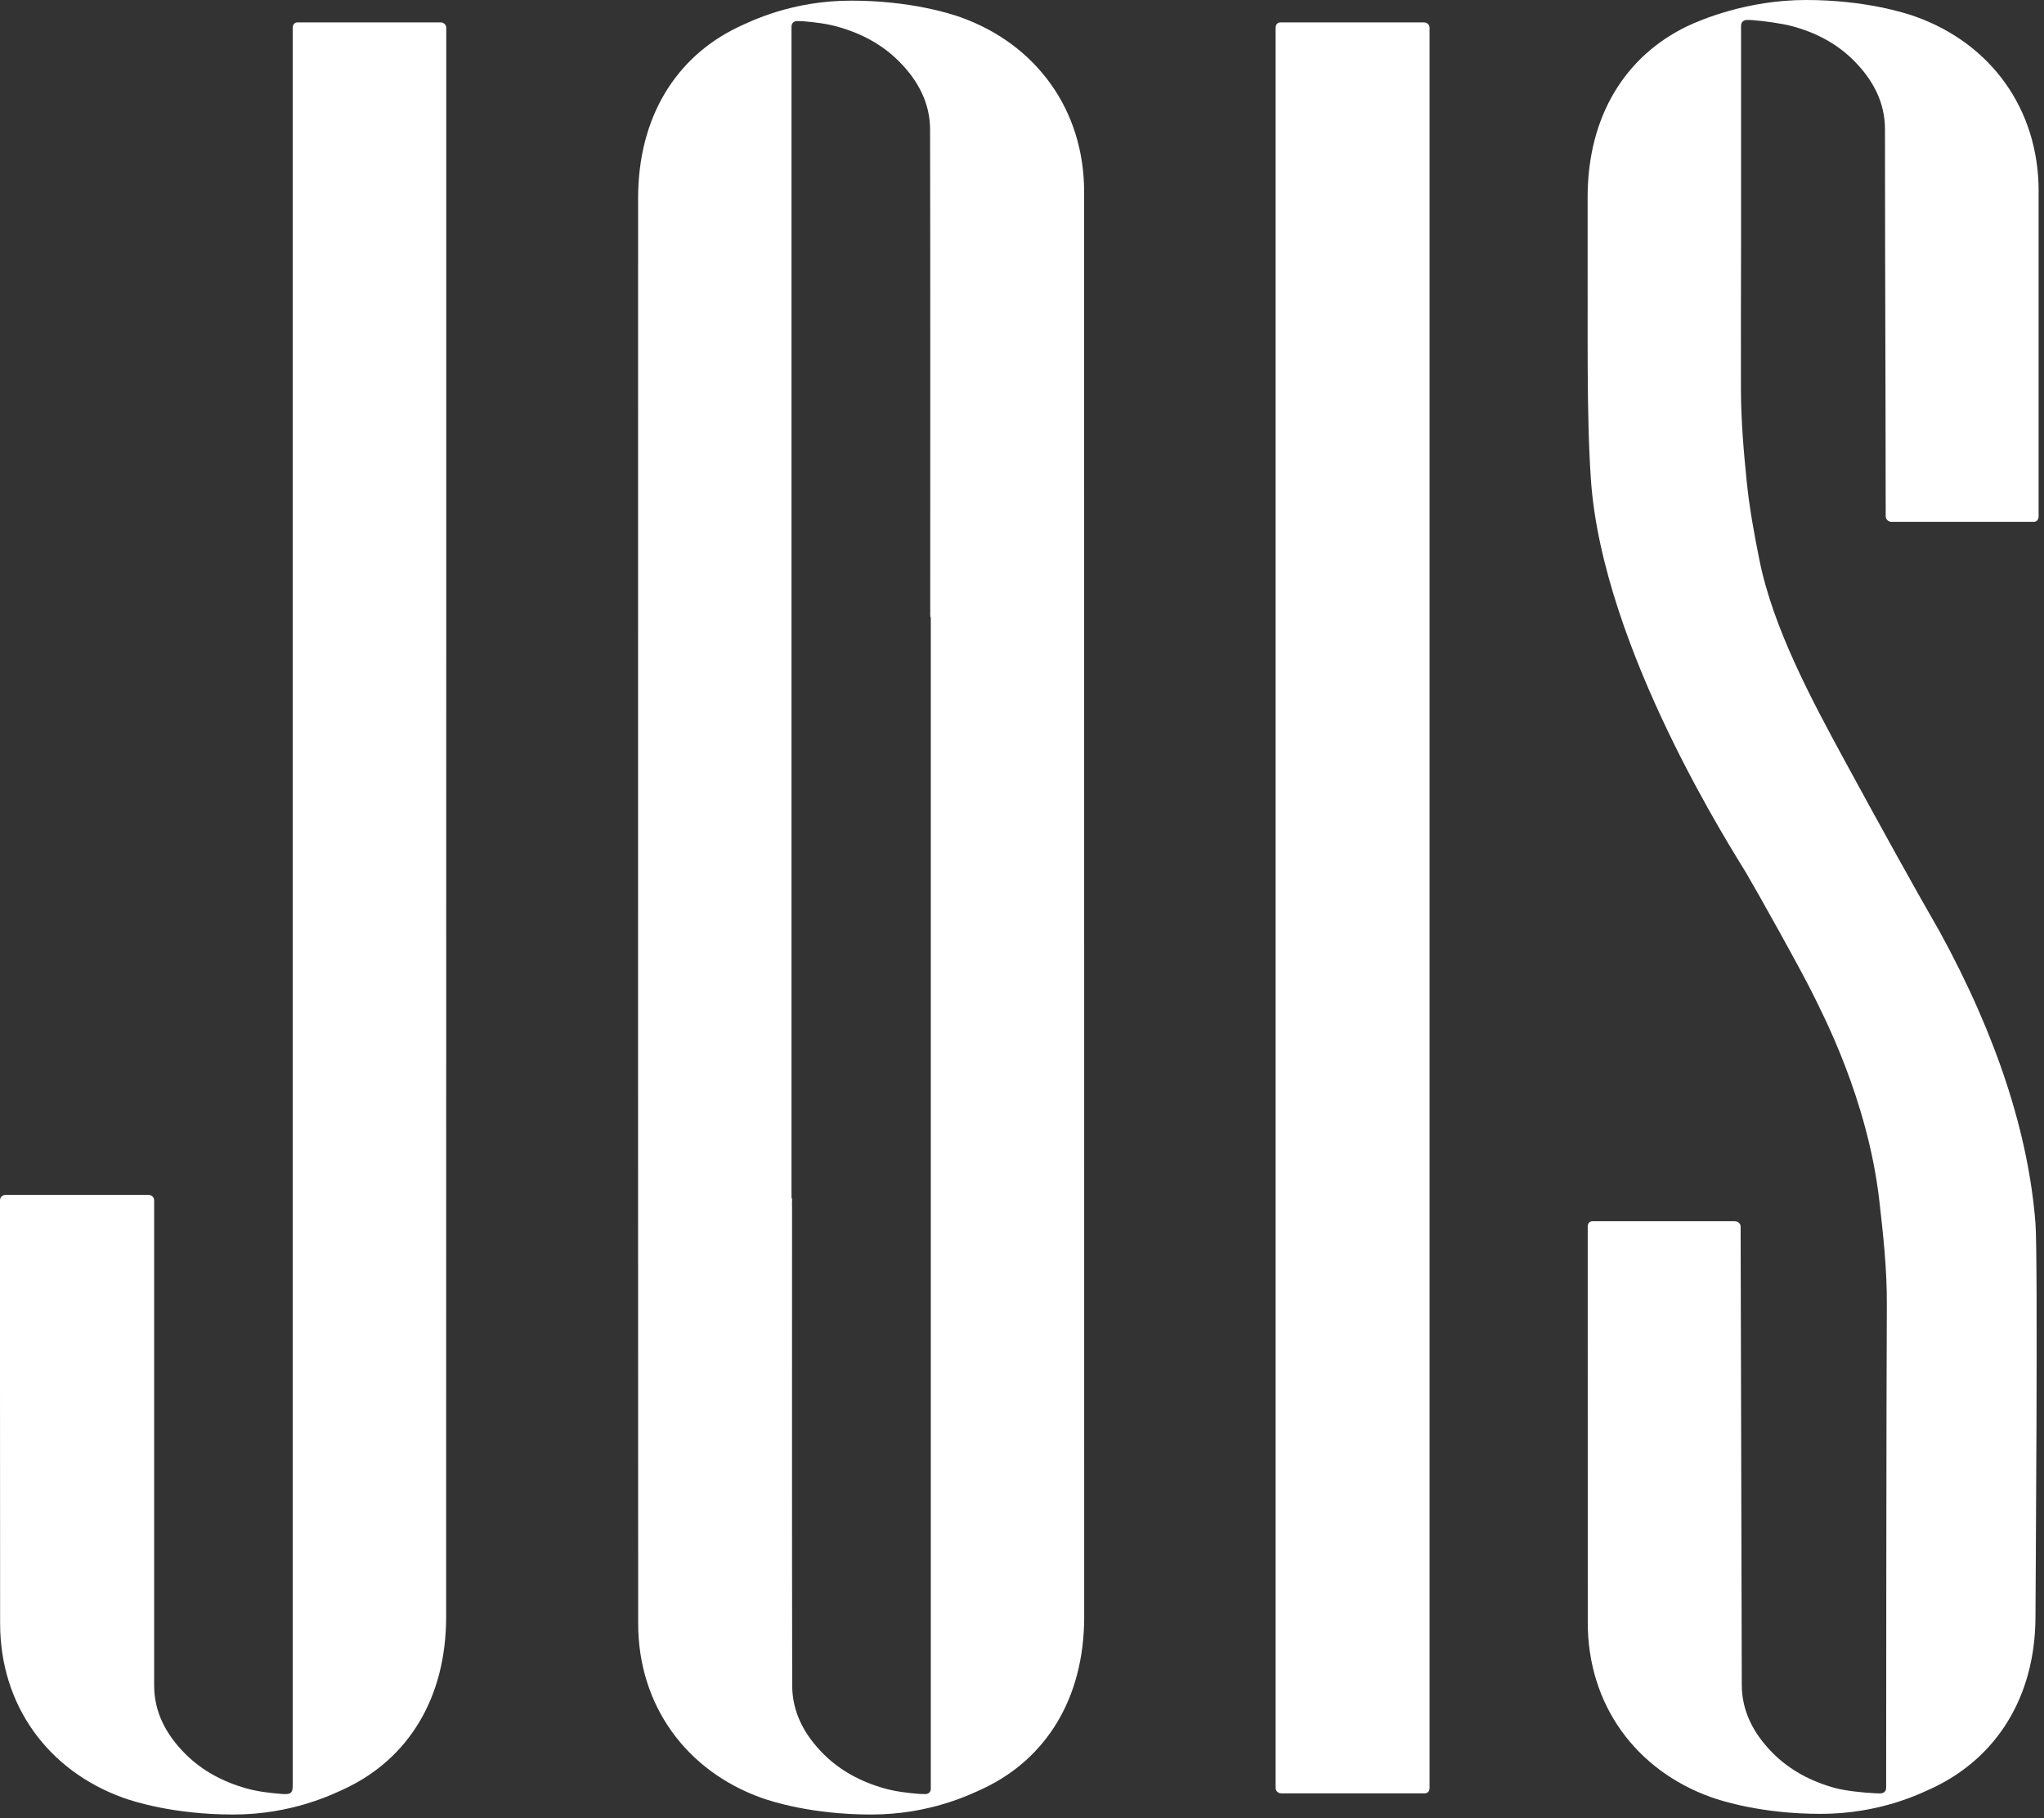
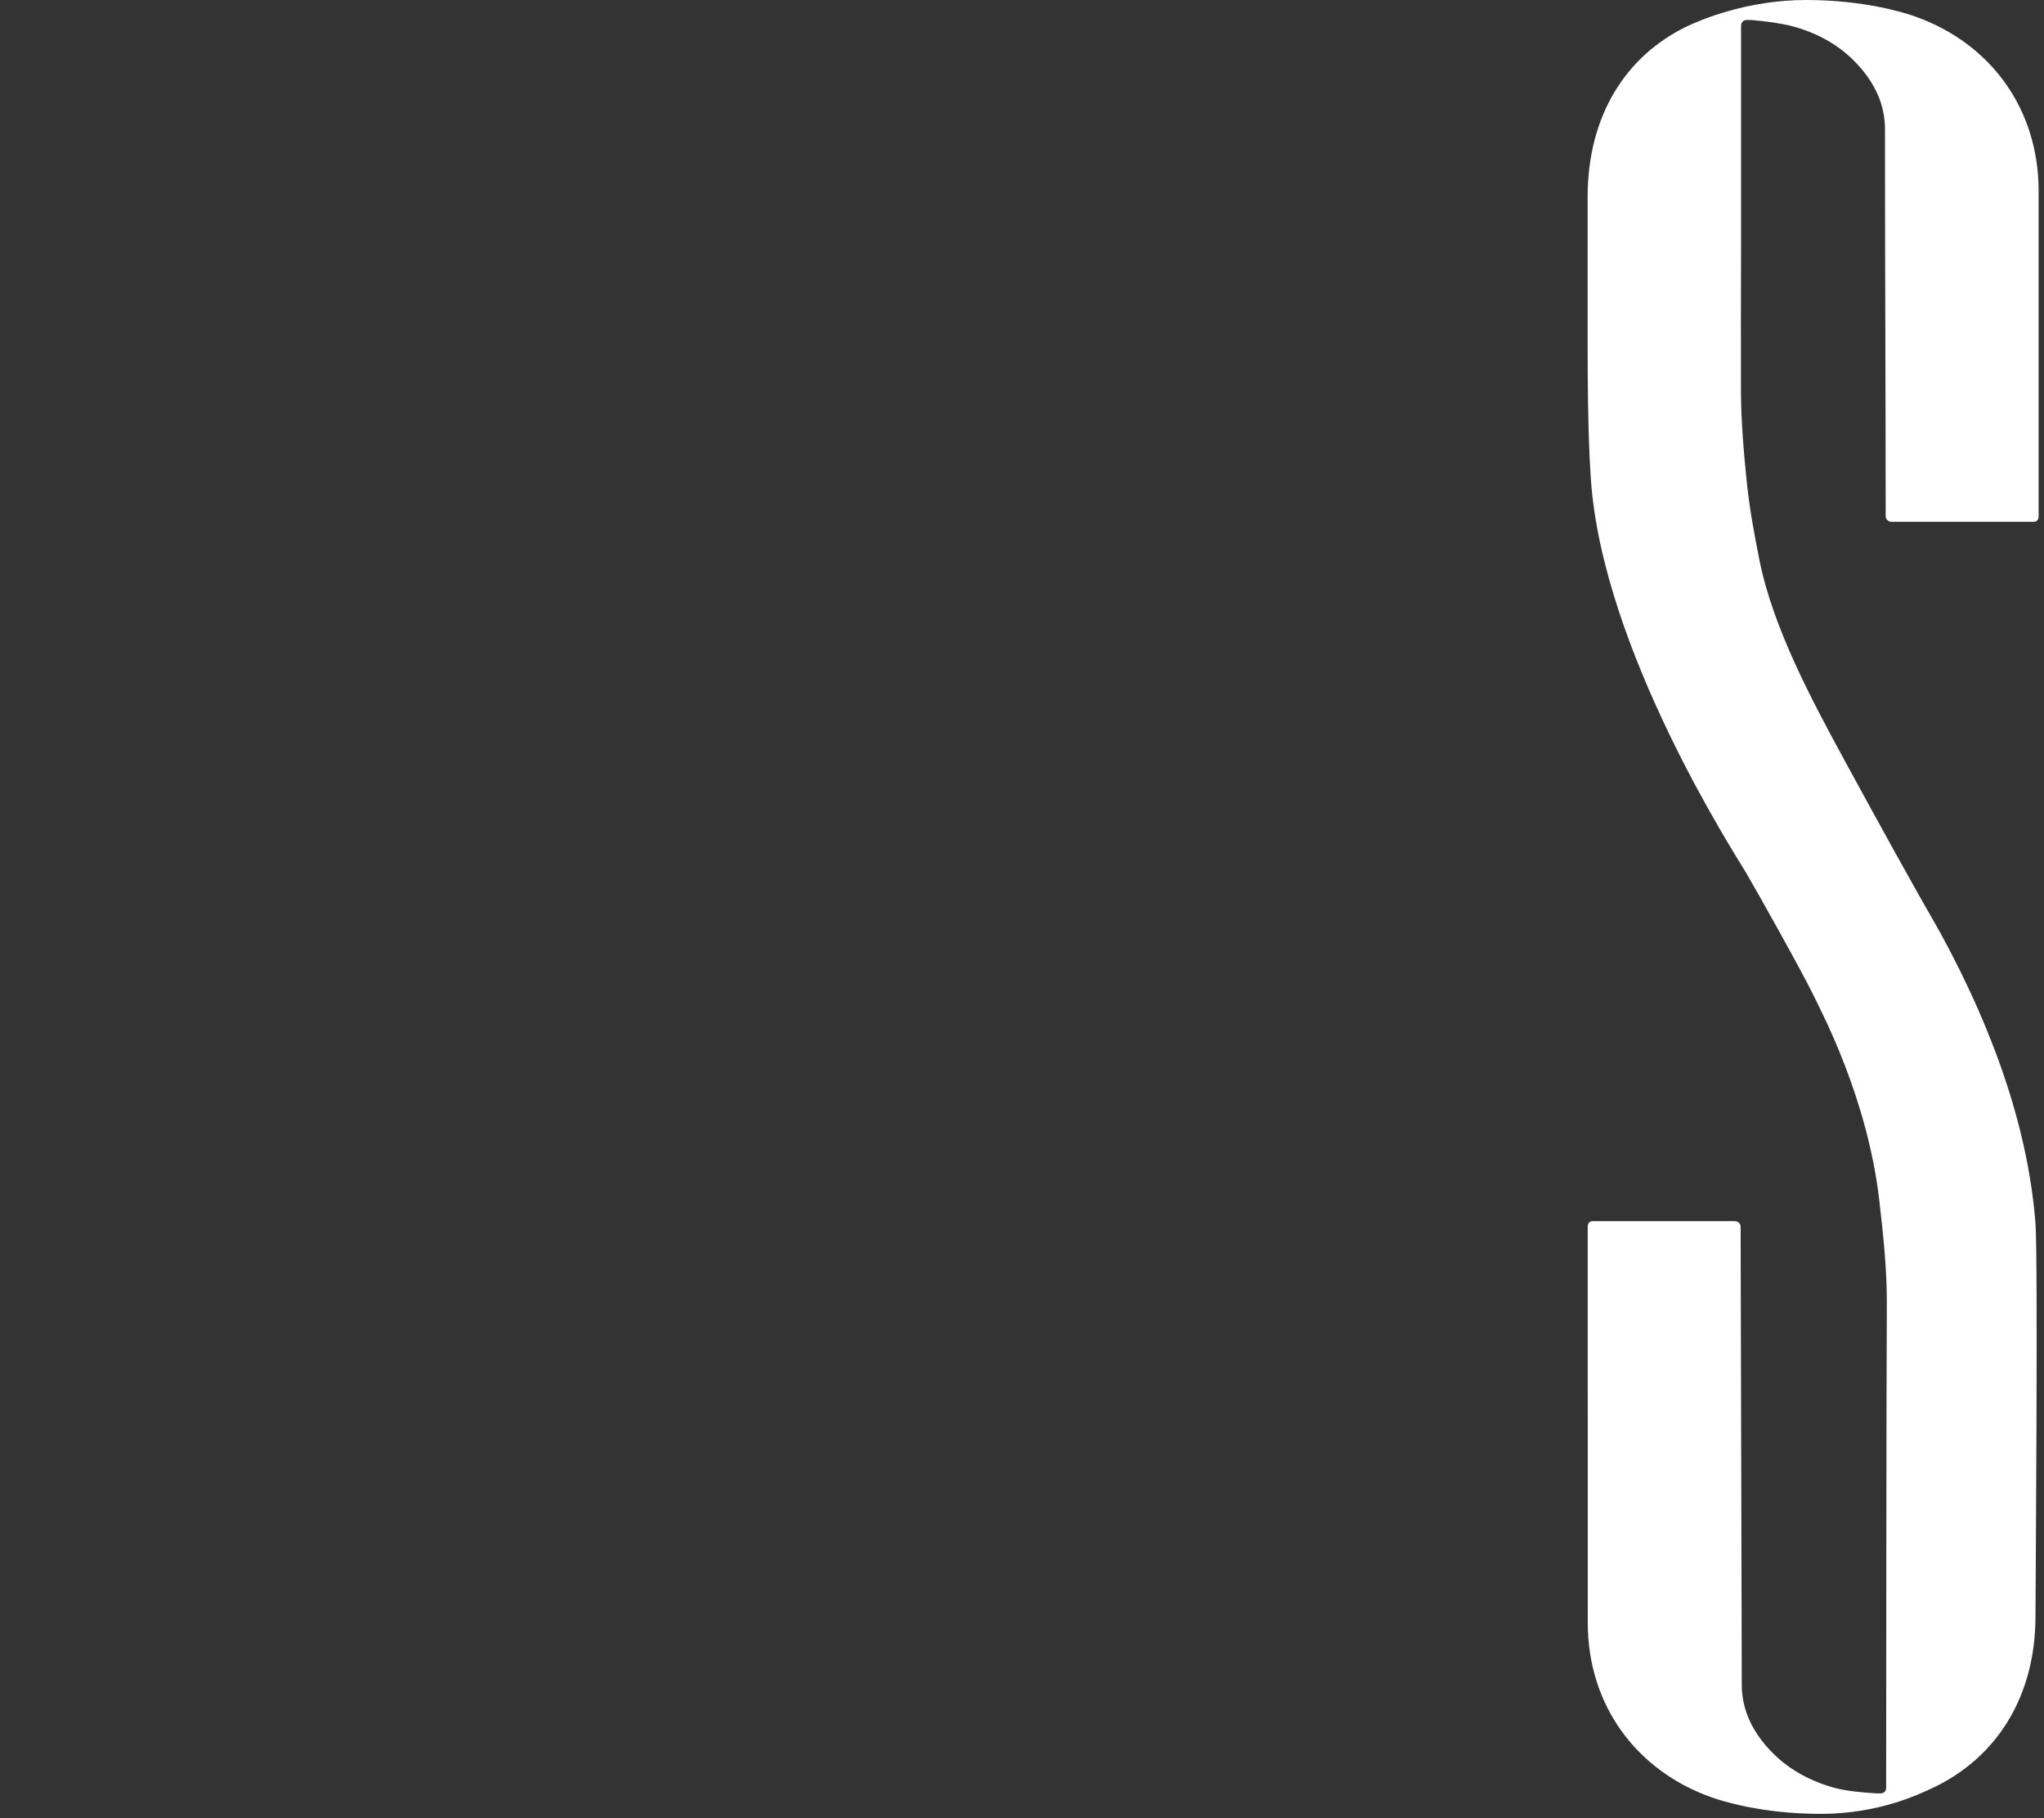
<svg xmlns="http://www.w3.org/2000/svg" width="235" height="209" viewBox="0 0 235 209" fill="none">
  <rect x="0" y="0" width="235" height="209" fill="#333333" stroke="none" />
  <g clip-path="url(#clip0_1032_20)">
-     <path d="M124.643 22.05C124.643 12.583 119.087 5.083 110.473 1.993C109.287 1.567 104.647 0.073 97.86 0.073C91.073 0.073 86.387 2.4 84.817 3.137C77.803 6.51 73.363 13.35 73.363 22.797C73.35 73.137 73.363 182.33 73.37 186.587C73.37 196.053 78.927 203.553 87.54 206.643C88.727 207.07 93.367 208.563 100.153 208.563C106.94 208.563 111.627 206.237 113.197 205.5C120.21 202.127 124.65 195.287 124.65 185.84C124.65 173.417 124.65 26.307 124.643 22.05ZM107.013 205.137C107.013 205.327 107.013 205.47 107.013 205.617C107.013 205.937 106.793 206.203 106.397 206.213C106.26 206.217 105.847 206.207 105.673 206.193C104.337 206.083 102.973 205.92 101.71 205.567C98.953 204.797 96.59 203.503 94.72 201.65C92.393 199.347 91.083 196.71 91.08 193.74C91.043 175.407 91.063 157.073 91.063 138.74C91.063 138.503 91.043 138.263 91.063 138.027C91.077 137.867 91.053 137.743 91 137.643C91 80.5 91 9.713 91 3.497C91 3.33 91 3.19 91 3.067C90.99 2.707 91.24 2.403 91.693 2.42C91.85 2.427 92.123 2.423 92.34 2.443C93.677 2.553 95.04 2.717 96.303 3.07C99.06 3.84 101.423 5.133 103.293 6.987C105.62 9.29 106.93 11.927 106.933 14.897C106.97 33.23 106.95 51.563 106.95 69.897C106.95 70.133 106.97 70.373 106.95 70.61C106.937 70.77 106.96 70.893 107.013 70.993C107.013 128.137 107.013 198.923 107.013 205.14V205.137Z" fill="white" />
-     <path d="M51.307 3.19C51.307 2.85 51.013 2.577 50.673 2.573H34.27H34.197C33.86 2.573 33.66 2.843 33.653 3.177C33.653 3.177 33.653 196.337 33.653 205.137C33.653 206.09 33.493 206.29 32.317 206.193C30.98 206.083 29.617 205.92 28.353 205.567C25.597 204.797 23.233 203.503 21.363 201.65C19.037 199.347 17.723 196.73 17.723 193.74V137.96C17.723 137.62 17.43 137.347 17.09 137.343H0.617C0.28 137.343 0.007 137.613 -3.19662e-05 137.947C-3.19662e-05 137.947 -0.007 170.633 0.013 186.587C0.013 196.053 5.57 203.553 14.183 206.643C15.37 207.07 20.01 208.563 26.797 208.563C33.583 208.563 38.27 206.237 39.84 205.5C46.853 202.127 51.293 195.287 51.293 185.84C51.31 126.69 51.307 3.19 51.307 3.19Z" fill="white" />
-     <path d="M164.363 3.193C164.363 2.853 164.07 2.58 163.73 2.577H147.273H147.2C146.863 2.577 146.663 2.847 146.657 3.18V205.51C146.657 205.85 146.947 206.123 147.287 206.127H163.743H163.817C164.153 206.127 164.353 205.857 164.36 205.523V3.193H164.363Z" fill="white" />
-     <path d="M234.383 21.977C234.383 12.51 228.873 5.01 220.257 1.92C219.07 1.493 214.43 0 207.643 0C200.857 0 195.553 2.277 193.983 3.013C186.97 6.387 182.53 13.227 182.53 22.673C182.53 24.56 182.53 26.447 182.53 28.33C182.57 37.723 182.387 47.57 182.907 55.117C184.257 74.707 199.467 98.15 200.76 100.337C202.067 102.55 207.277 111.87 208.473 114.35C209.477 116.43 214.703 126.227 216.063 137.963C216.523 141.967 216.957 145.967 216.93 150C216.873 158.463 216.853 203.07 216.853 205.063C216.853 205.21 216.853 205.337 216.853 205.453C216.853 205.88 216.627 206.137 216.11 206.137C215.947 206.137 215.753 206.13 215.513 206.117C214.17 206.043 212.147 205.843 210.883 205.49C208.127 204.72 205.763 203.427 203.893 201.573C201.567 199.27 200.257 196.633 200.253 193.663C200.247 190.19 200.12 140.98 200.12 140.98C200.12 140.64 199.803 140.367 199.467 140.363H199.487H183.157H183.083C182.747 140.363 182.547 140.633 182.54 140.967C182.54 140.967 182.543 185.067 182.547 186.51C182.547 195.977 188.103 203.477 196.717 206.567C197.903 206.993 202.543 208.487 209.33 208.487C216.117 208.487 220.803 206.16 222.373 205.423C229.387 202.05 234.02 195.21 234.02 185.763C234.02 184.34 234.323 144.507 234.02 140.61C233.233 130.49 229.68 119.283 223.04 107.143C219.76 101.437 216.183 94.95 212.247 87.723C208.217 80.327 203.85 72.163 202.283 64.373C201.683 61.39 201.13 58.373 200.823 55.36C200.467 51.853 200.167 48.33 200.157 44.813C200.143 39.317 200.157 33.817 200.17 28.32C200.17 14.74 200.17 5.45 200.17 3.37C200.17 3.24 200.17 3.09 200.17 2.987C200.17 2.547 200.42 2.27 200.97 2.29C201.117 2.297 201.31 2.297 201.507 2.313C202.843 2.423 204.82 2.68 206.087 3.02C208.85 3.767 211.207 5.053 213.077 6.907C215.403 9.21 216.713 11.847 216.717 14.817C216.727 19.337 216.73 23.857 216.733 28.377C216.773 36.943 216.8 59.36 216.8 59.36C216.8 59.7 217.117 59.973 217.453 59.977H217.433H233.763H233.837C234.173 59.977 234.373 59.707 234.38 59.373C234.38 59.373 234.38 24.107 234.38 21.97L234.383 21.977Z" fill="white" />
+     <path d="M234.383 21.977C234.383 12.51 228.873 5.01 220.257 1.92C219.07 1.493 214.43 0 207.643 0C200.857 0 195.553 2.277 193.983 3.013C186.97 6.387 182.53 13.227 182.53 22.673C182.53 24.56 182.53 26.447 182.53 28.33C182.57 37.723 182.387 47.57 182.907 55.117C184.257 74.707 199.467 98.15 200.76 100.337C202.067 102.55 207.277 111.87 208.473 114.35C209.477 116.43 214.703 126.227 216.063 137.963C216.523 141.967 216.957 145.967 216.93 150C216.873 158.463 216.853 203.07 216.853 205.063C216.853 205.21 216.853 205.337 216.853 205.453C216.853 205.88 216.627 206.137 216.11 206.137C215.947 206.137 215.753 206.13 215.513 206.117C214.17 206.043 212.147 205.843 210.883 205.49C208.127 204.72 205.763 203.427 203.893 201.573C201.567 199.27 200.257 196.633 200.253 193.663C200.247 190.19 200.12 140.98 200.12 140.98C200.12 140.64 199.803 140.367 199.467 140.363H199.487H183.083C182.747 140.363 182.547 140.633 182.54 140.967C182.54 140.967 182.543 185.067 182.547 186.51C182.547 195.977 188.103 203.477 196.717 206.567C197.903 206.993 202.543 208.487 209.33 208.487C216.117 208.487 220.803 206.16 222.373 205.423C229.387 202.05 234.02 195.21 234.02 185.763C234.02 184.34 234.323 144.507 234.02 140.61C233.233 130.49 229.68 119.283 223.04 107.143C219.76 101.437 216.183 94.95 212.247 87.723C208.217 80.327 203.85 72.163 202.283 64.373C201.683 61.39 201.13 58.373 200.823 55.36C200.467 51.853 200.167 48.33 200.157 44.813C200.143 39.317 200.157 33.817 200.17 28.32C200.17 14.74 200.17 5.45 200.17 3.37C200.17 3.24 200.17 3.09 200.17 2.987C200.17 2.547 200.42 2.27 200.97 2.29C201.117 2.297 201.31 2.297 201.507 2.313C202.843 2.423 204.82 2.68 206.087 3.02C208.85 3.767 211.207 5.053 213.077 6.907C215.403 9.21 216.713 11.847 216.717 14.817C216.727 19.337 216.73 23.857 216.733 28.377C216.773 36.943 216.8 59.36 216.8 59.36C216.8 59.7 217.117 59.973 217.453 59.977H217.433H233.763H233.837C234.173 59.977 234.373 59.707 234.38 59.373C234.38 59.373 234.38 24.107 234.38 21.97L234.383 21.977Z" fill="white" />
  </g>
  <defs>
    <clipPath id="clip0_1032_20">
      <rect width="234.383" height="208.563" fill="white" />
    </clipPath>
  </defs>
</svg>